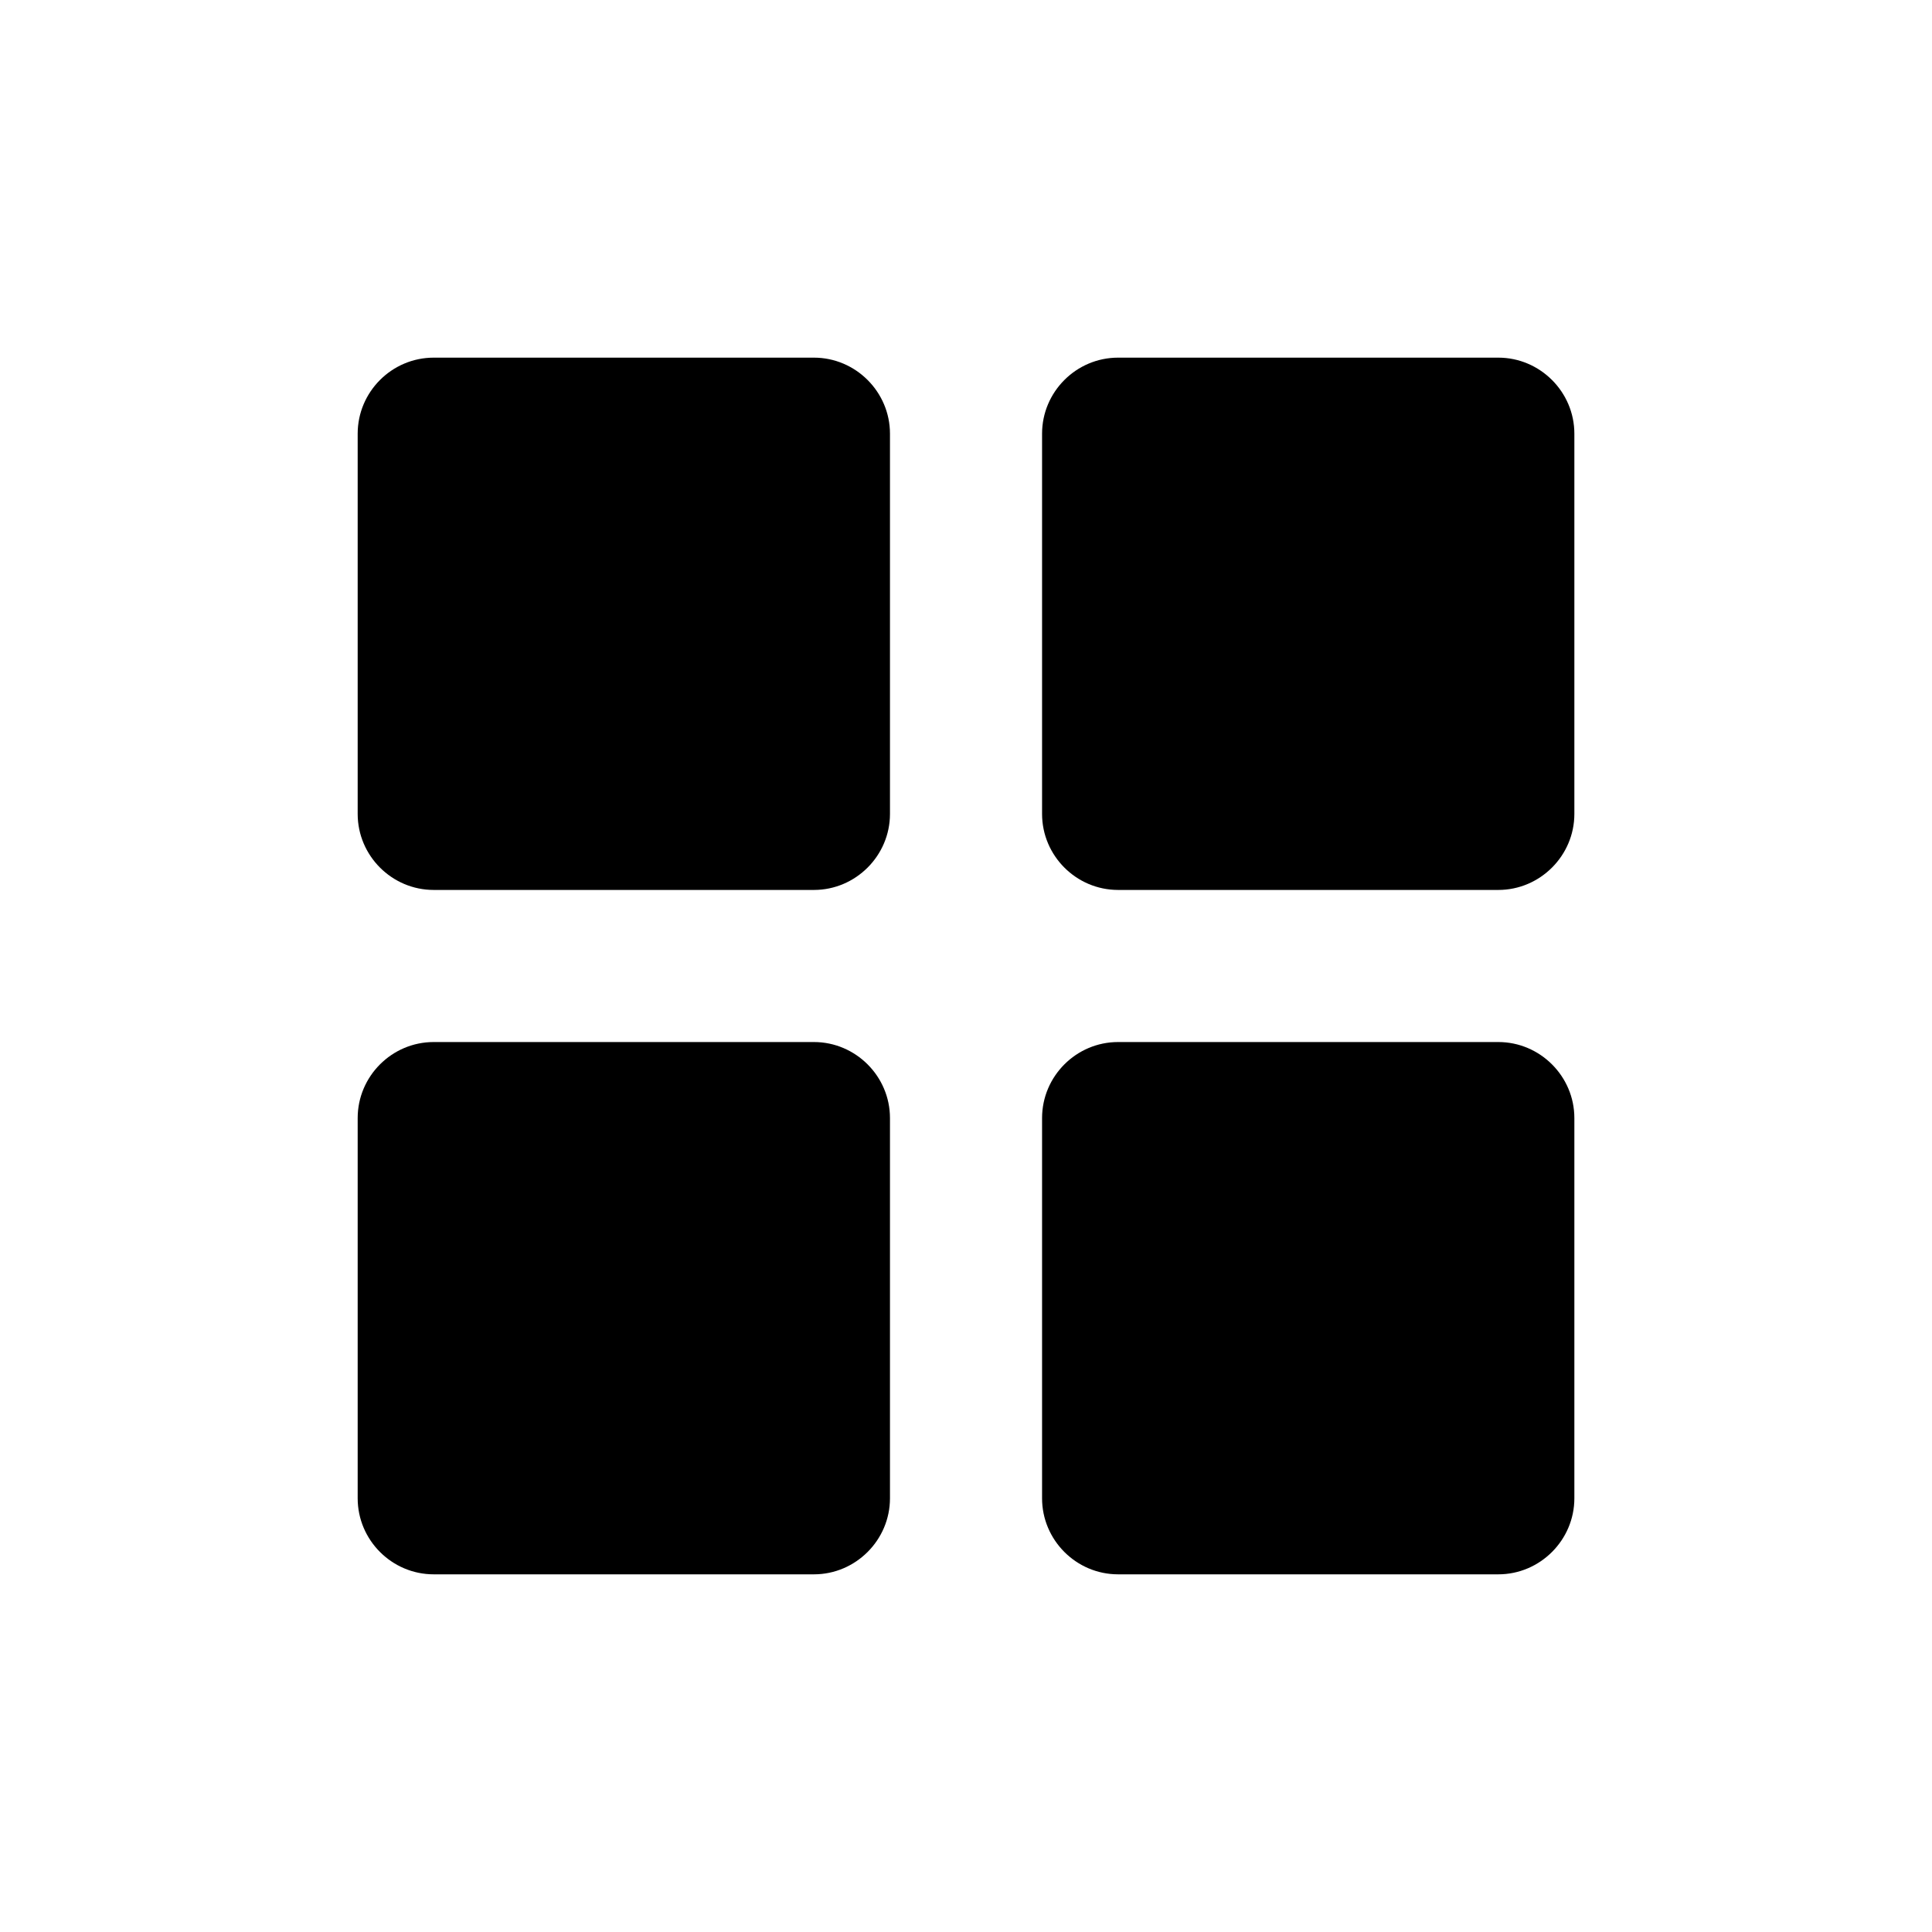
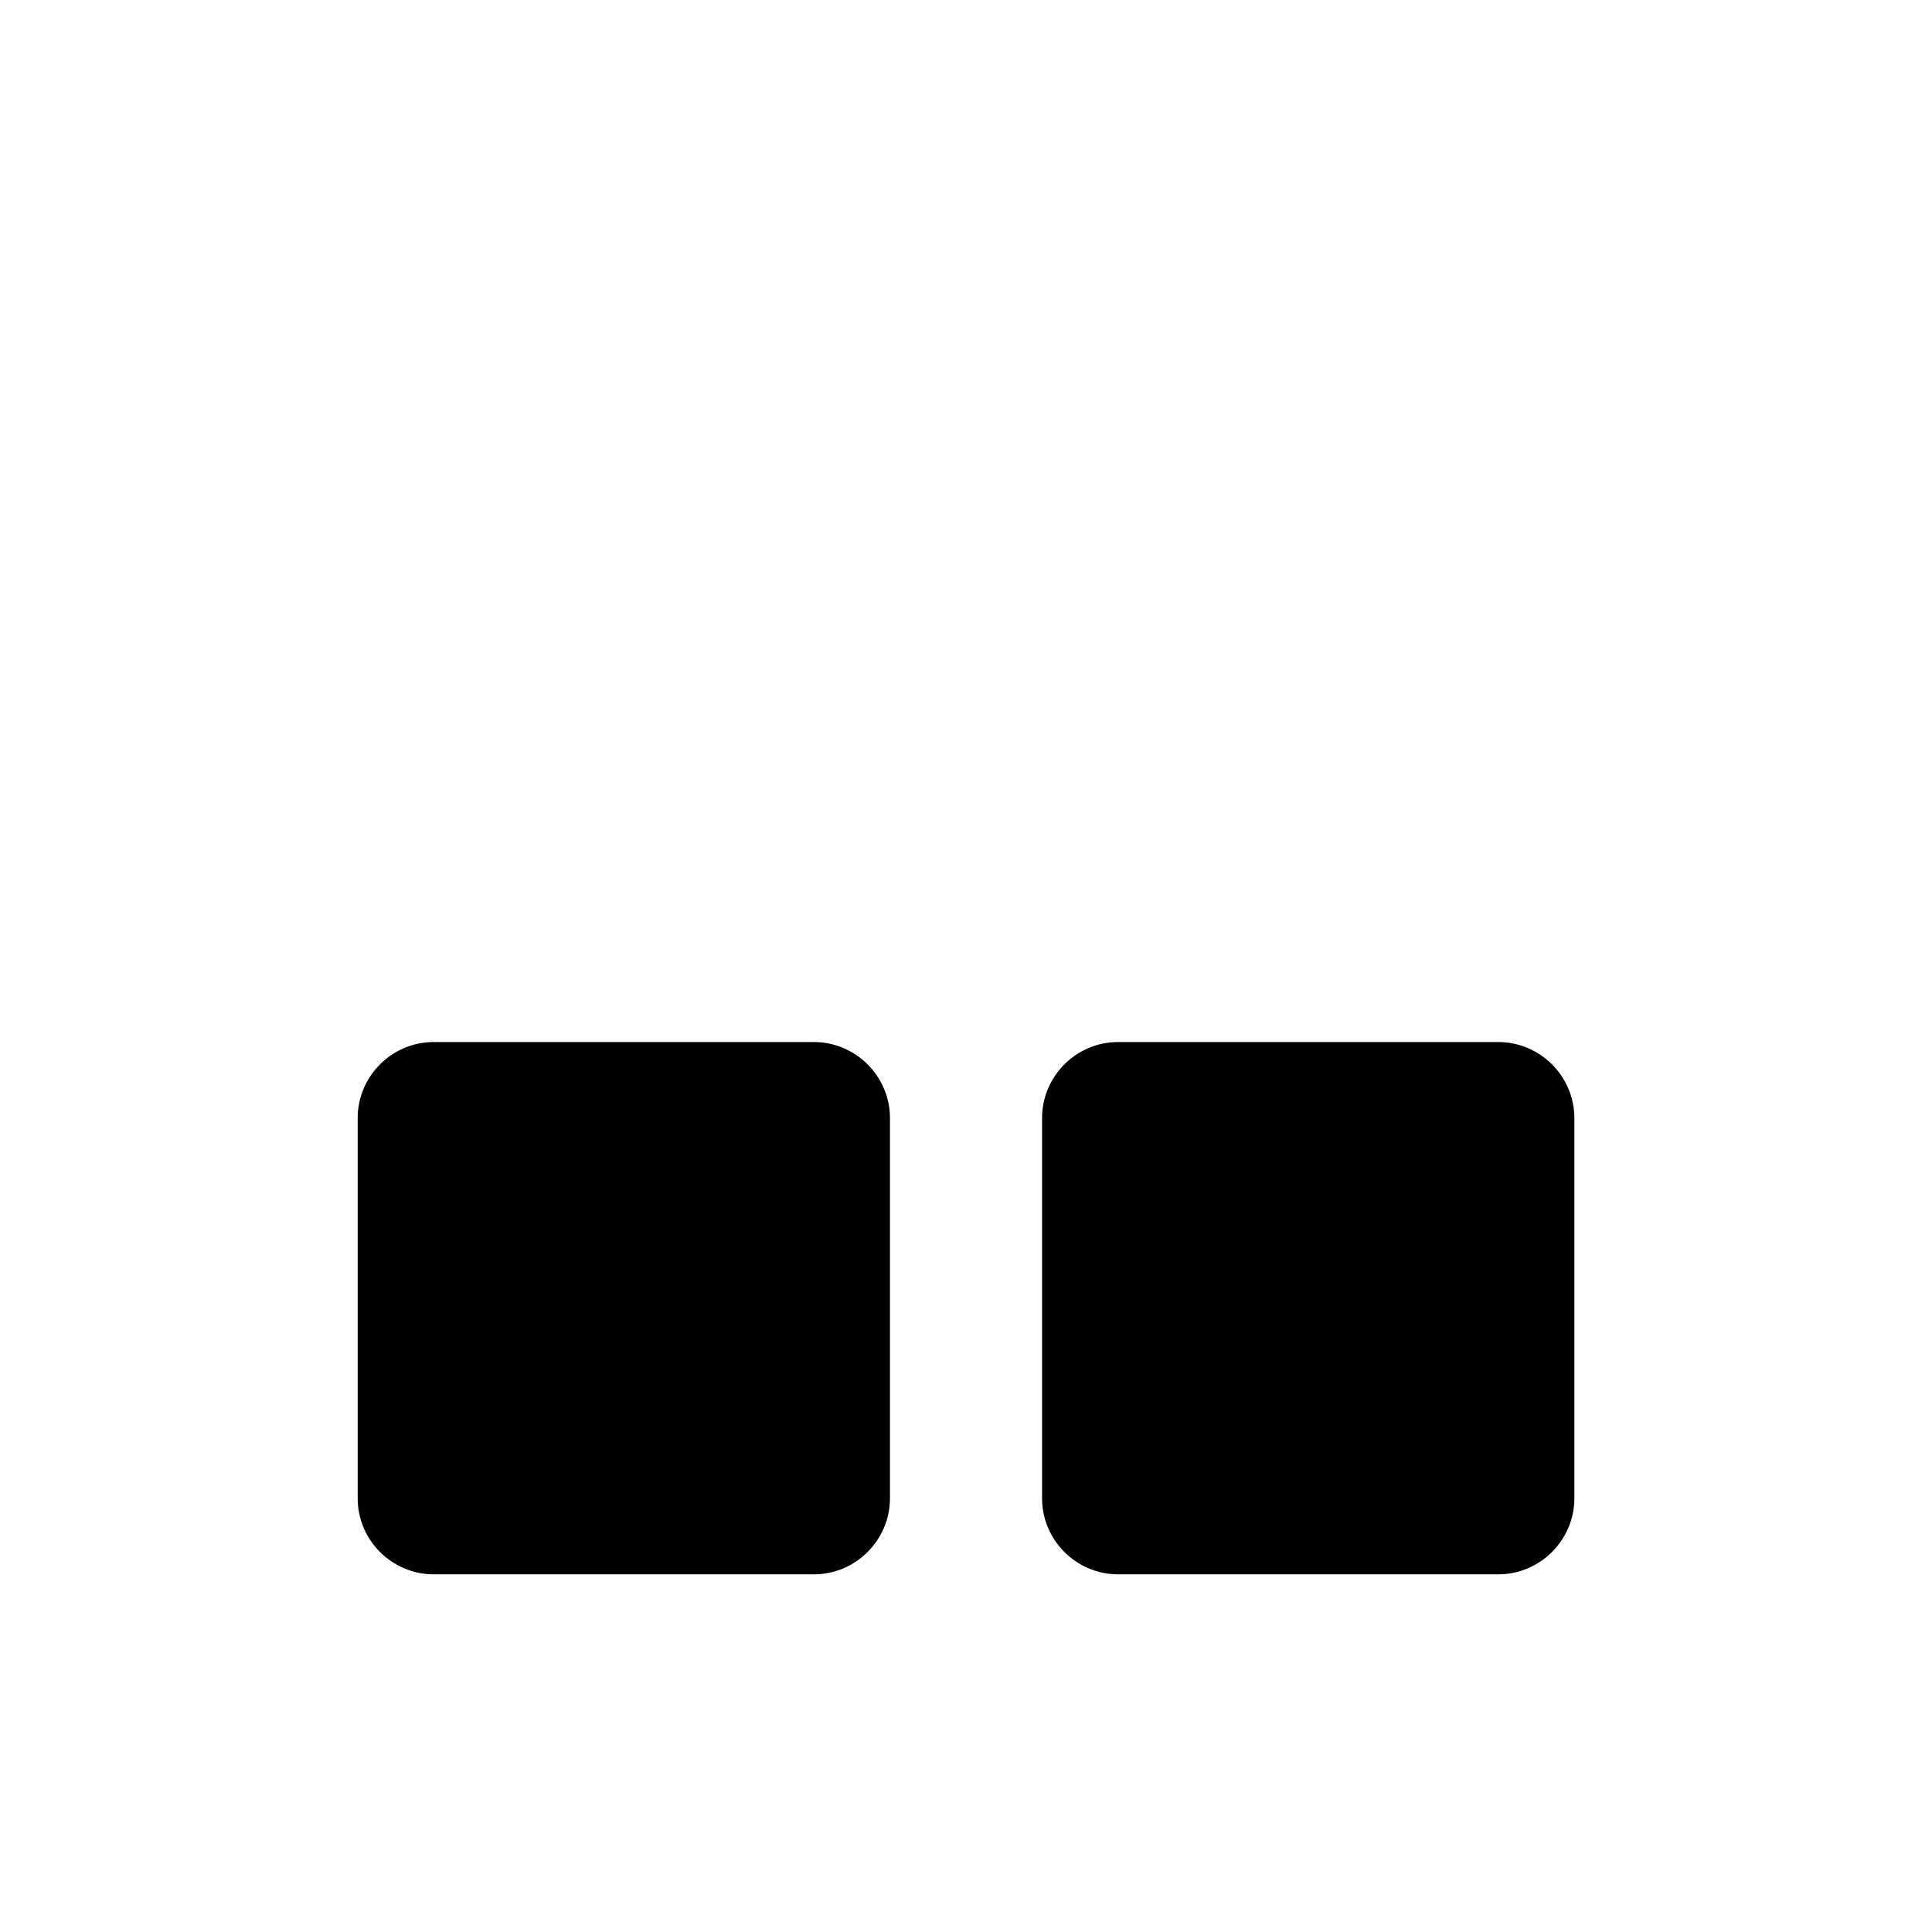
<svg xmlns="http://www.w3.org/2000/svg" fill="#000000" width="800px" height="800px" version="1.1" viewBox="144 144 512 512">
  <g>
-     <path d="m359.7 238.78h-100.76c-11.098 0-20.152 9.074-20.152 20.152v100.76c0 11.078 9.055 20.152 20.152 20.152h100.76c11.059 0 20.152-9.074 20.152-20.152v-100.76c0-11.082-9.094-20.152-20.152-20.152z" />
-     <path d="m541.07 238.78h-100.76c-11.098 0-20.152 9.074-20.152 20.152v100.76c0 11.078 9.055 20.152 20.152 20.152h100.76c11.059 0 20.152-9.074 20.152-20.152v-100.76c0-11.082-9.094-20.152-20.152-20.152z" />
    <path d="m359.7 420.15h-100.76c-11.098 0-20.152 9.074-20.152 20.152v100.76c0 11.078 9.055 20.152 20.152 20.152h100.76c11.059 0 20.152-9.074 20.152-20.152v-100.76c0-11.082-9.094-20.152-20.152-20.152z" />
    <path d="m541.07 420.15h-100.76c-11.098 0-20.152 9.074-20.152 20.152v100.76c0 11.078 9.055 20.152 20.152 20.152h100.76c11.059 0 20.152-9.074 20.152-20.152v-100.76c0-11.082-9.094-20.152-20.152-20.152z" />
  </g>
</svg>